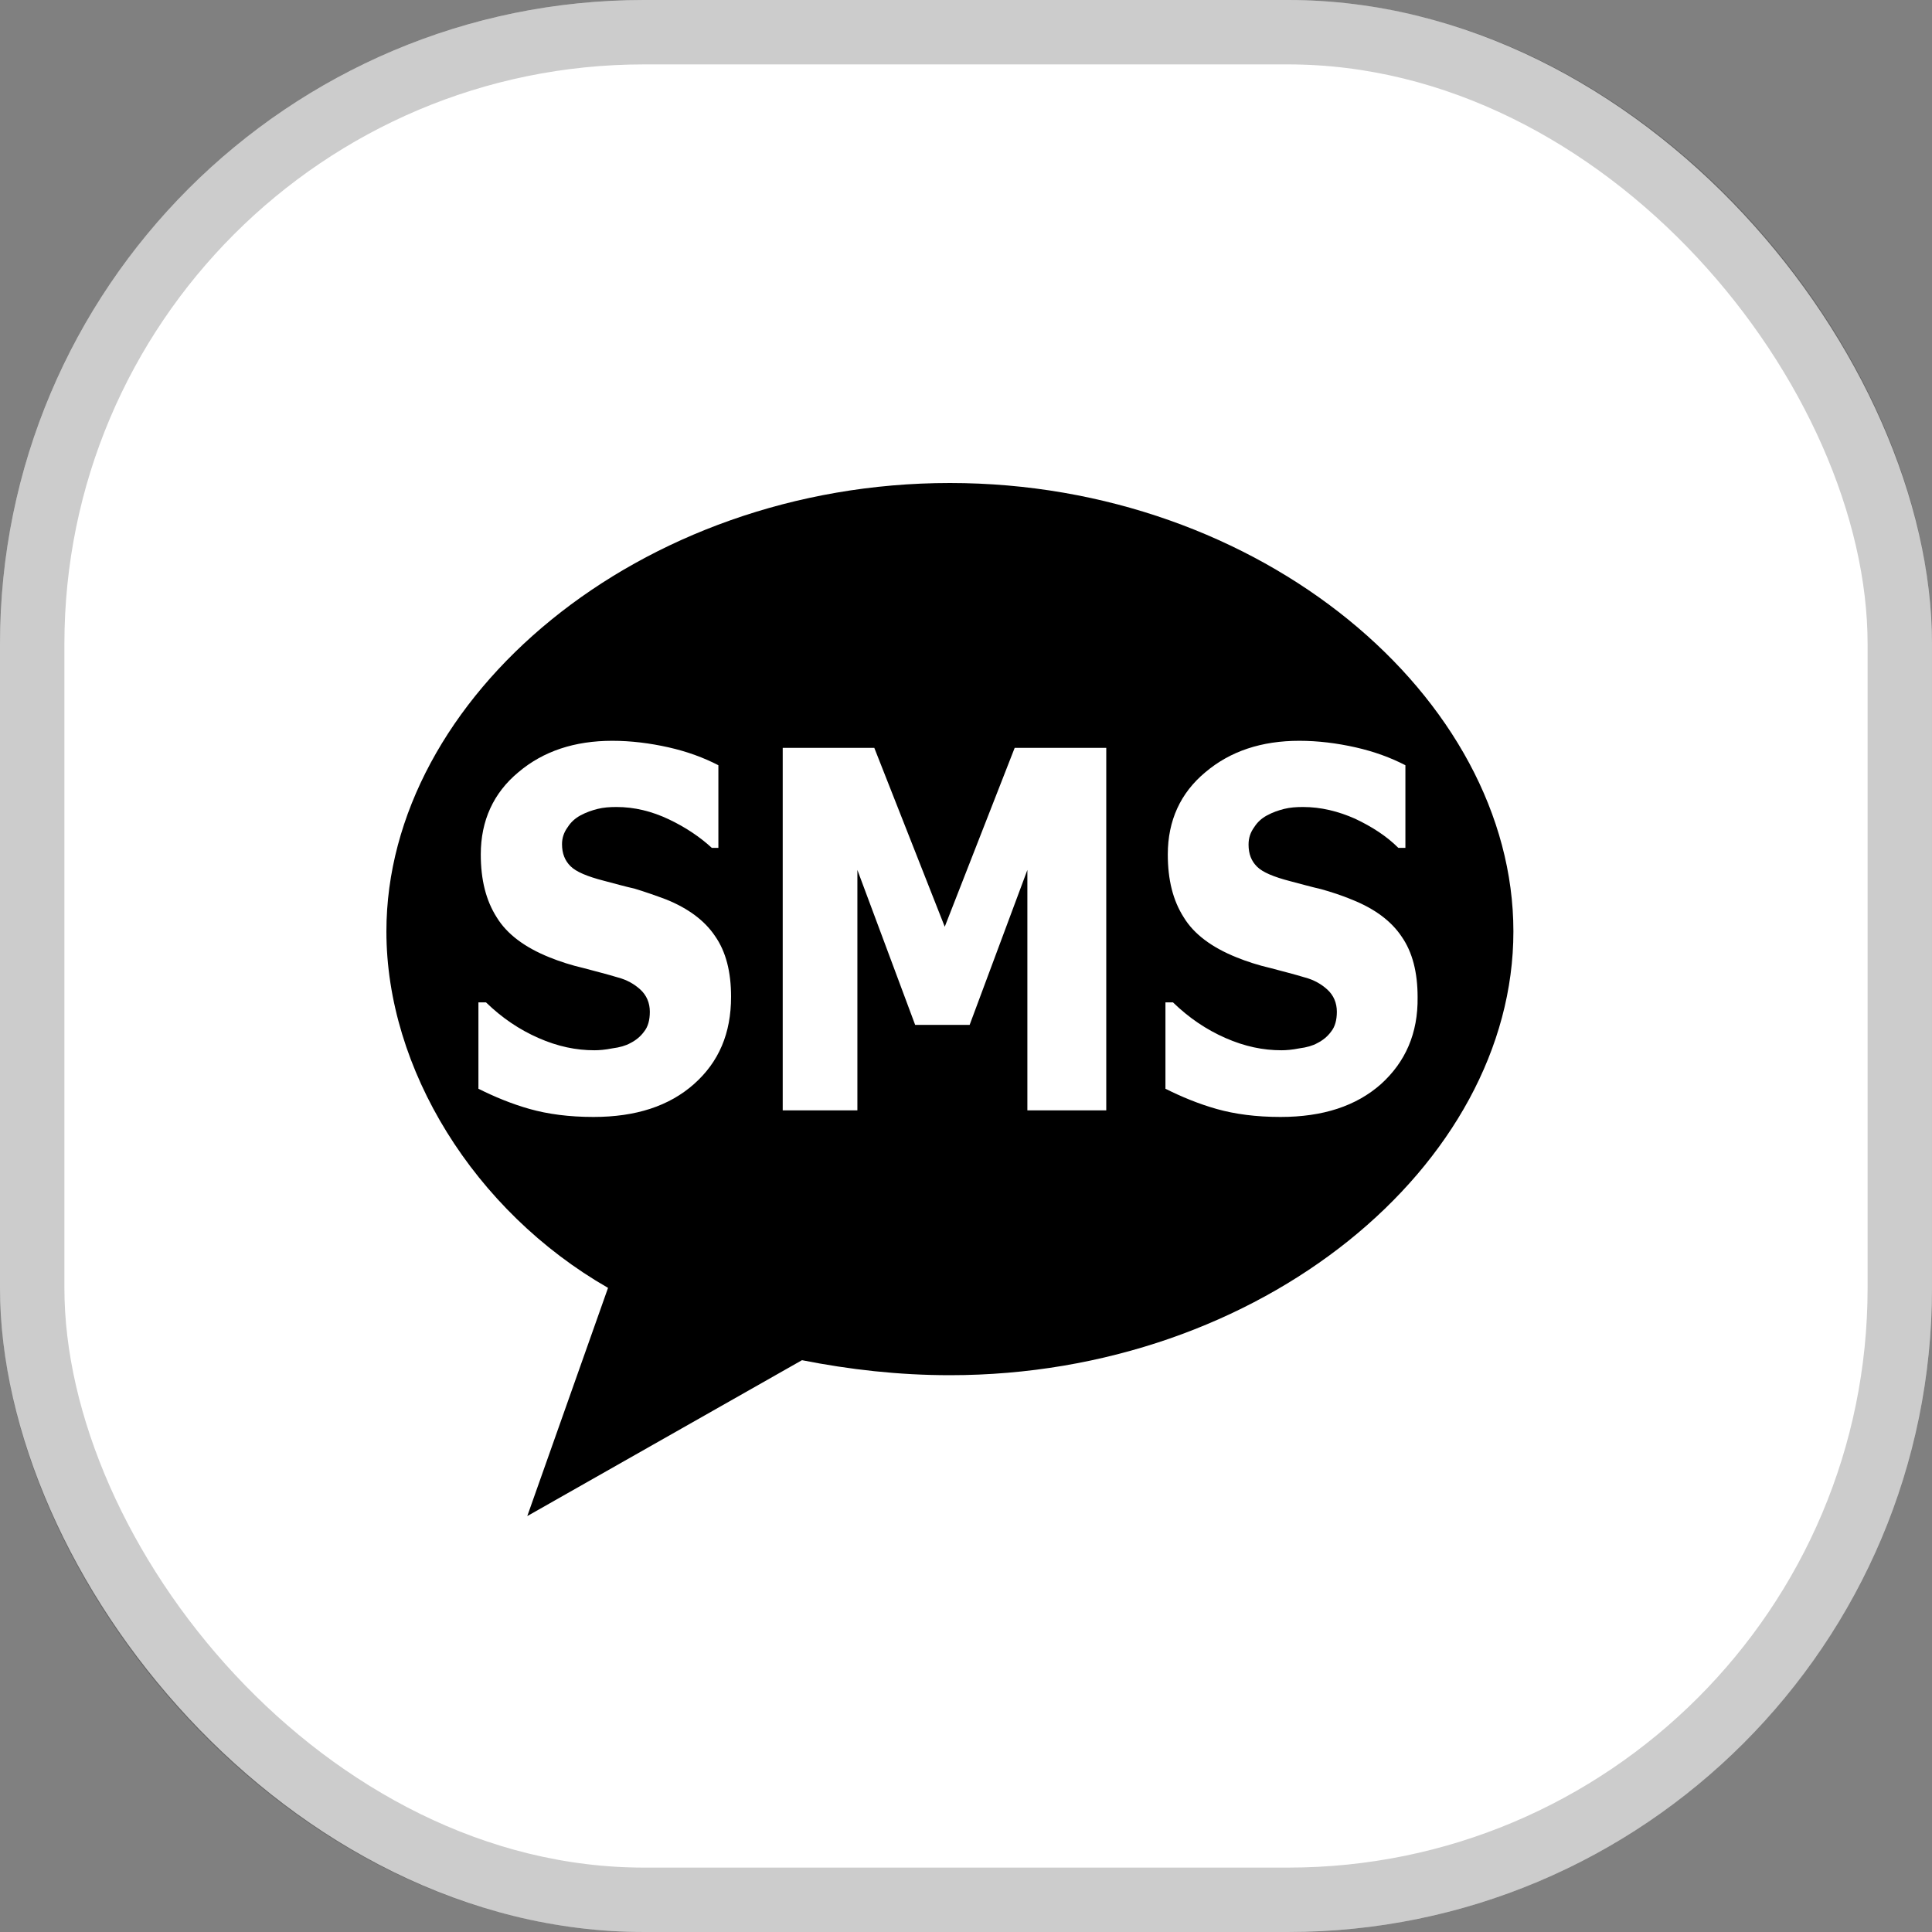
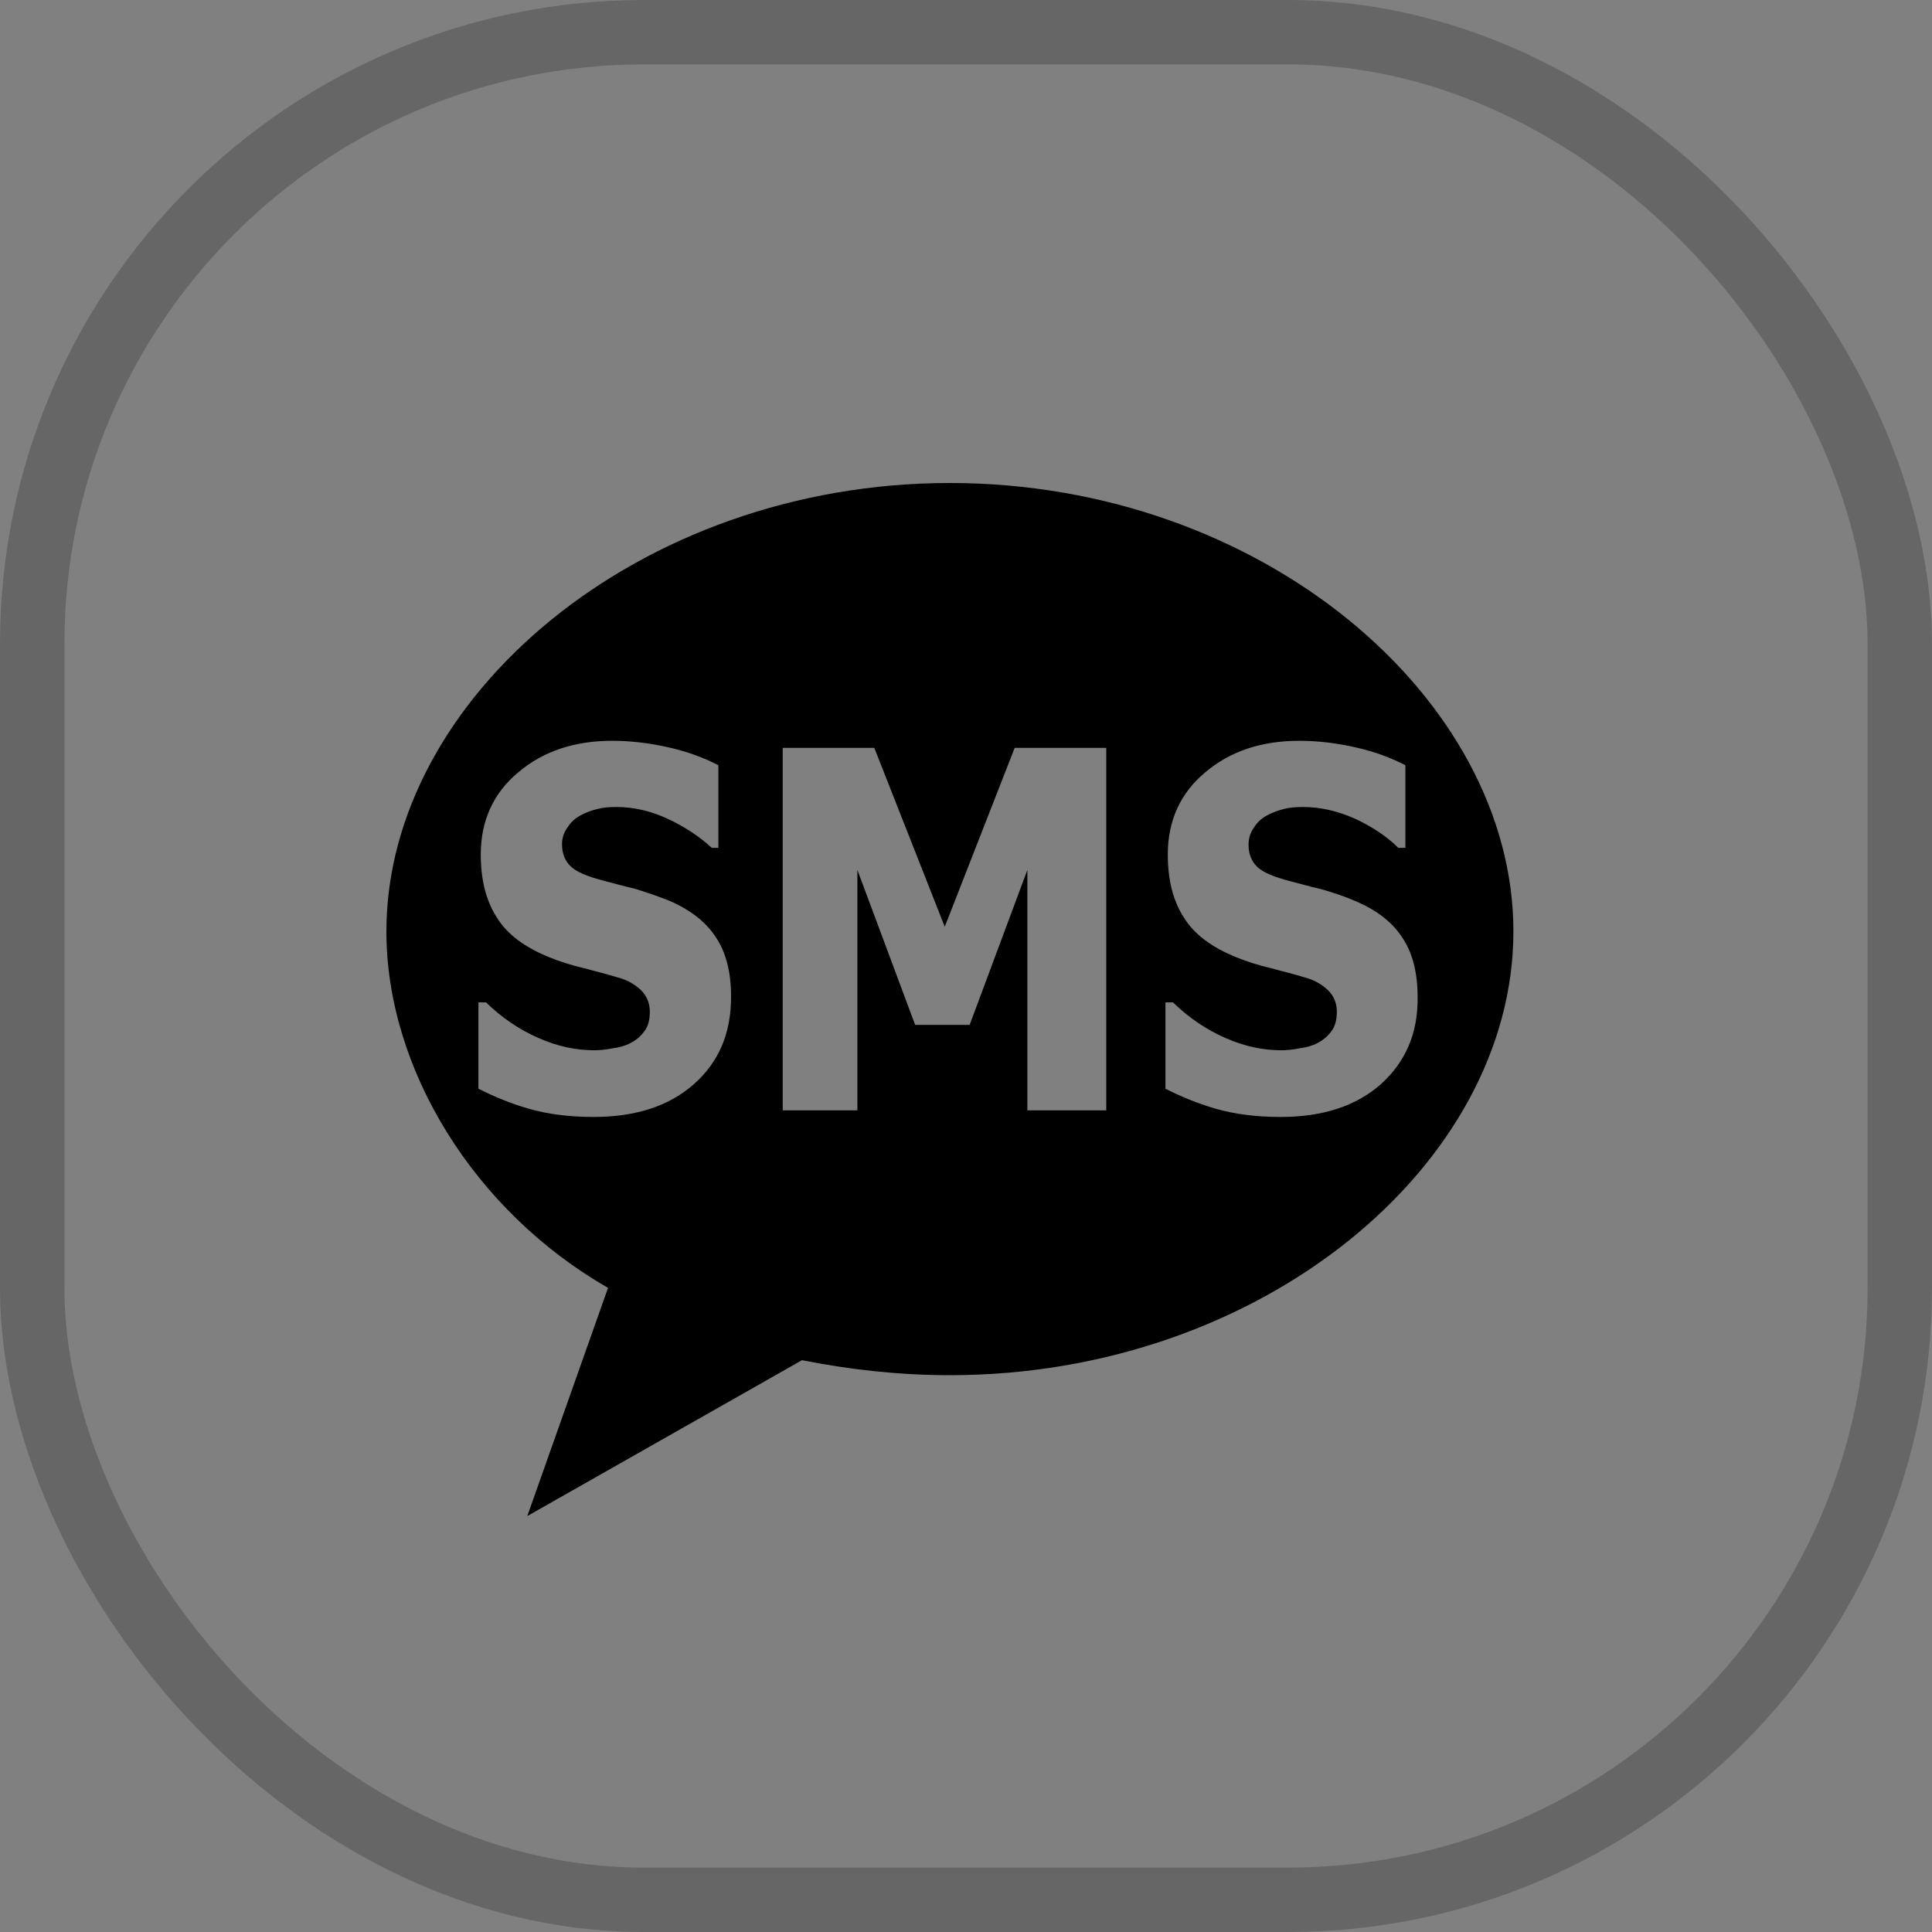
<svg xmlns="http://www.w3.org/2000/svg" width="60" height="60" viewBox="0 0 60 60" fill="none">
  <rect x="0" y="0" width="60" height="60" fill="#808080" stroke="none" />
-   <rect width="60" height="60" rx="20" fill="white" />
  <rect x="1" y="1" width="58" height="58" rx="19" stroke="black" stroke-opacity="0.2" stroke-width="2" />
  <path d="M29.5 15C19.831 15 12 21.679 12 28.927C12 33.185 14.713 37.604 18.883 39.996L16.375 47.083L24.906 42.242C26.379 42.533 27.91 42.708 29.5 42.708C39.169 42.708 47 36.175 47 28.927C47 21.679 39.169 15 29.5 15ZM21.552 33.667C20.779 34.352 19.744 34.688 18.431 34.688C17.673 34.688 17.017 34.6 16.448 34.44C15.879 34.279 15.354 34.06 14.858 33.812V31.129H15.092C15.588 31.61 16.127 31.975 16.725 32.237C17.323 32.5 17.892 32.617 18.46 32.617C18.606 32.617 18.796 32.602 19.015 32.558C19.248 32.529 19.438 32.471 19.569 32.398C19.744 32.31 19.89 32.194 20.006 32.033C20.123 31.887 20.181 31.683 20.181 31.421C20.181 31.144 20.079 30.91 19.89 30.735C19.7 30.56 19.467 30.429 19.19 30.356C18.854 30.254 18.504 30.167 18.125 30.065C17.746 29.977 17.381 29.86 17.06 29.729C16.302 29.423 15.748 29.015 15.427 28.49C15.092 27.965 14.931 27.323 14.931 26.535C14.931 25.485 15.325 24.625 16.098 23.983C16.871 23.327 17.848 23.006 19.015 23.006C19.598 23.006 20.181 23.079 20.765 23.21C21.348 23.342 21.858 23.531 22.31 23.765V26.331H22.106C21.742 25.996 21.29 25.69 20.765 25.442C20.24 25.194 19.7 25.062 19.146 25.062C18.927 25.062 18.738 25.077 18.562 25.121C18.387 25.165 18.212 25.223 18.023 25.325C17.863 25.413 17.731 25.529 17.629 25.69C17.512 25.85 17.454 26.025 17.454 26.215C17.454 26.506 17.542 26.725 17.717 26.9C17.892 27.075 18.242 27.221 18.752 27.352C19.087 27.44 19.394 27.527 19.715 27.6C20.006 27.688 20.342 27.804 20.692 27.935C21.377 28.212 21.887 28.592 22.208 29.073C22.544 29.554 22.704 30.181 22.704 30.954C22.704 32.092 22.325 32.981 21.552 33.667ZM34.356 34.483H31.906V27.017L30.113 31.829H28.421L26.627 27.017V34.483H24.308V23.225H27.152L29.34 28.781L31.512 23.225H34.356V34.483ZM42.888 33.667C42.115 34.352 41.079 34.688 39.767 34.688C39.008 34.688 38.352 34.6 37.783 34.44C37.215 34.279 36.69 34.06 36.194 33.812V31.129H36.427C36.923 31.61 37.462 31.975 38.06 32.237C38.658 32.5 39.227 32.617 39.796 32.617C39.942 32.617 40.131 32.602 40.35 32.558C40.583 32.529 40.773 32.471 40.904 32.398C41.079 32.31 41.225 32.194 41.342 32.033C41.458 31.887 41.517 31.683 41.517 31.421C41.517 31.144 41.415 30.91 41.225 30.735C41.035 30.56 40.802 30.429 40.525 30.356C40.19 30.254 39.84 30.167 39.46 30.065C39.081 29.977 38.717 29.86 38.396 29.729C37.638 29.423 37.083 29.015 36.763 28.49C36.427 27.965 36.267 27.323 36.267 26.535C36.267 25.485 36.66 24.625 37.433 23.983C38.206 23.327 39.183 23.006 40.35 23.006C40.933 23.006 41.517 23.079 42.1 23.21C42.683 23.342 43.194 23.531 43.646 23.765V26.331H43.427C43.062 25.967 42.61 25.675 42.085 25.427C41.56 25.194 41.021 25.062 40.467 25.062C40.248 25.062 40.058 25.077 39.883 25.121C39.708 25.165 39.533 25.223 39.344 25.325C39.183 25.413 39.052 25.529 38.95 25.69C38.833 25.85 38.775 26.025 38.775 26.229C38.775 26.521 38.862 26.74 39.038 26.915C39.212 27.09 39.562 27.235 40.073 27.367C40.408 27.454 40.715 27.542 41.035 27.615C41.342 27.702 41.663 27.804 42.013 27.95C42.698 28.227 43.208 28.606 43.529 29.087C43.865 29.569 44.025 30.196 44.025 30.969C44.04 32.092 43.646 32.981 42.888 33.667Z" fill="black" />
</svg>